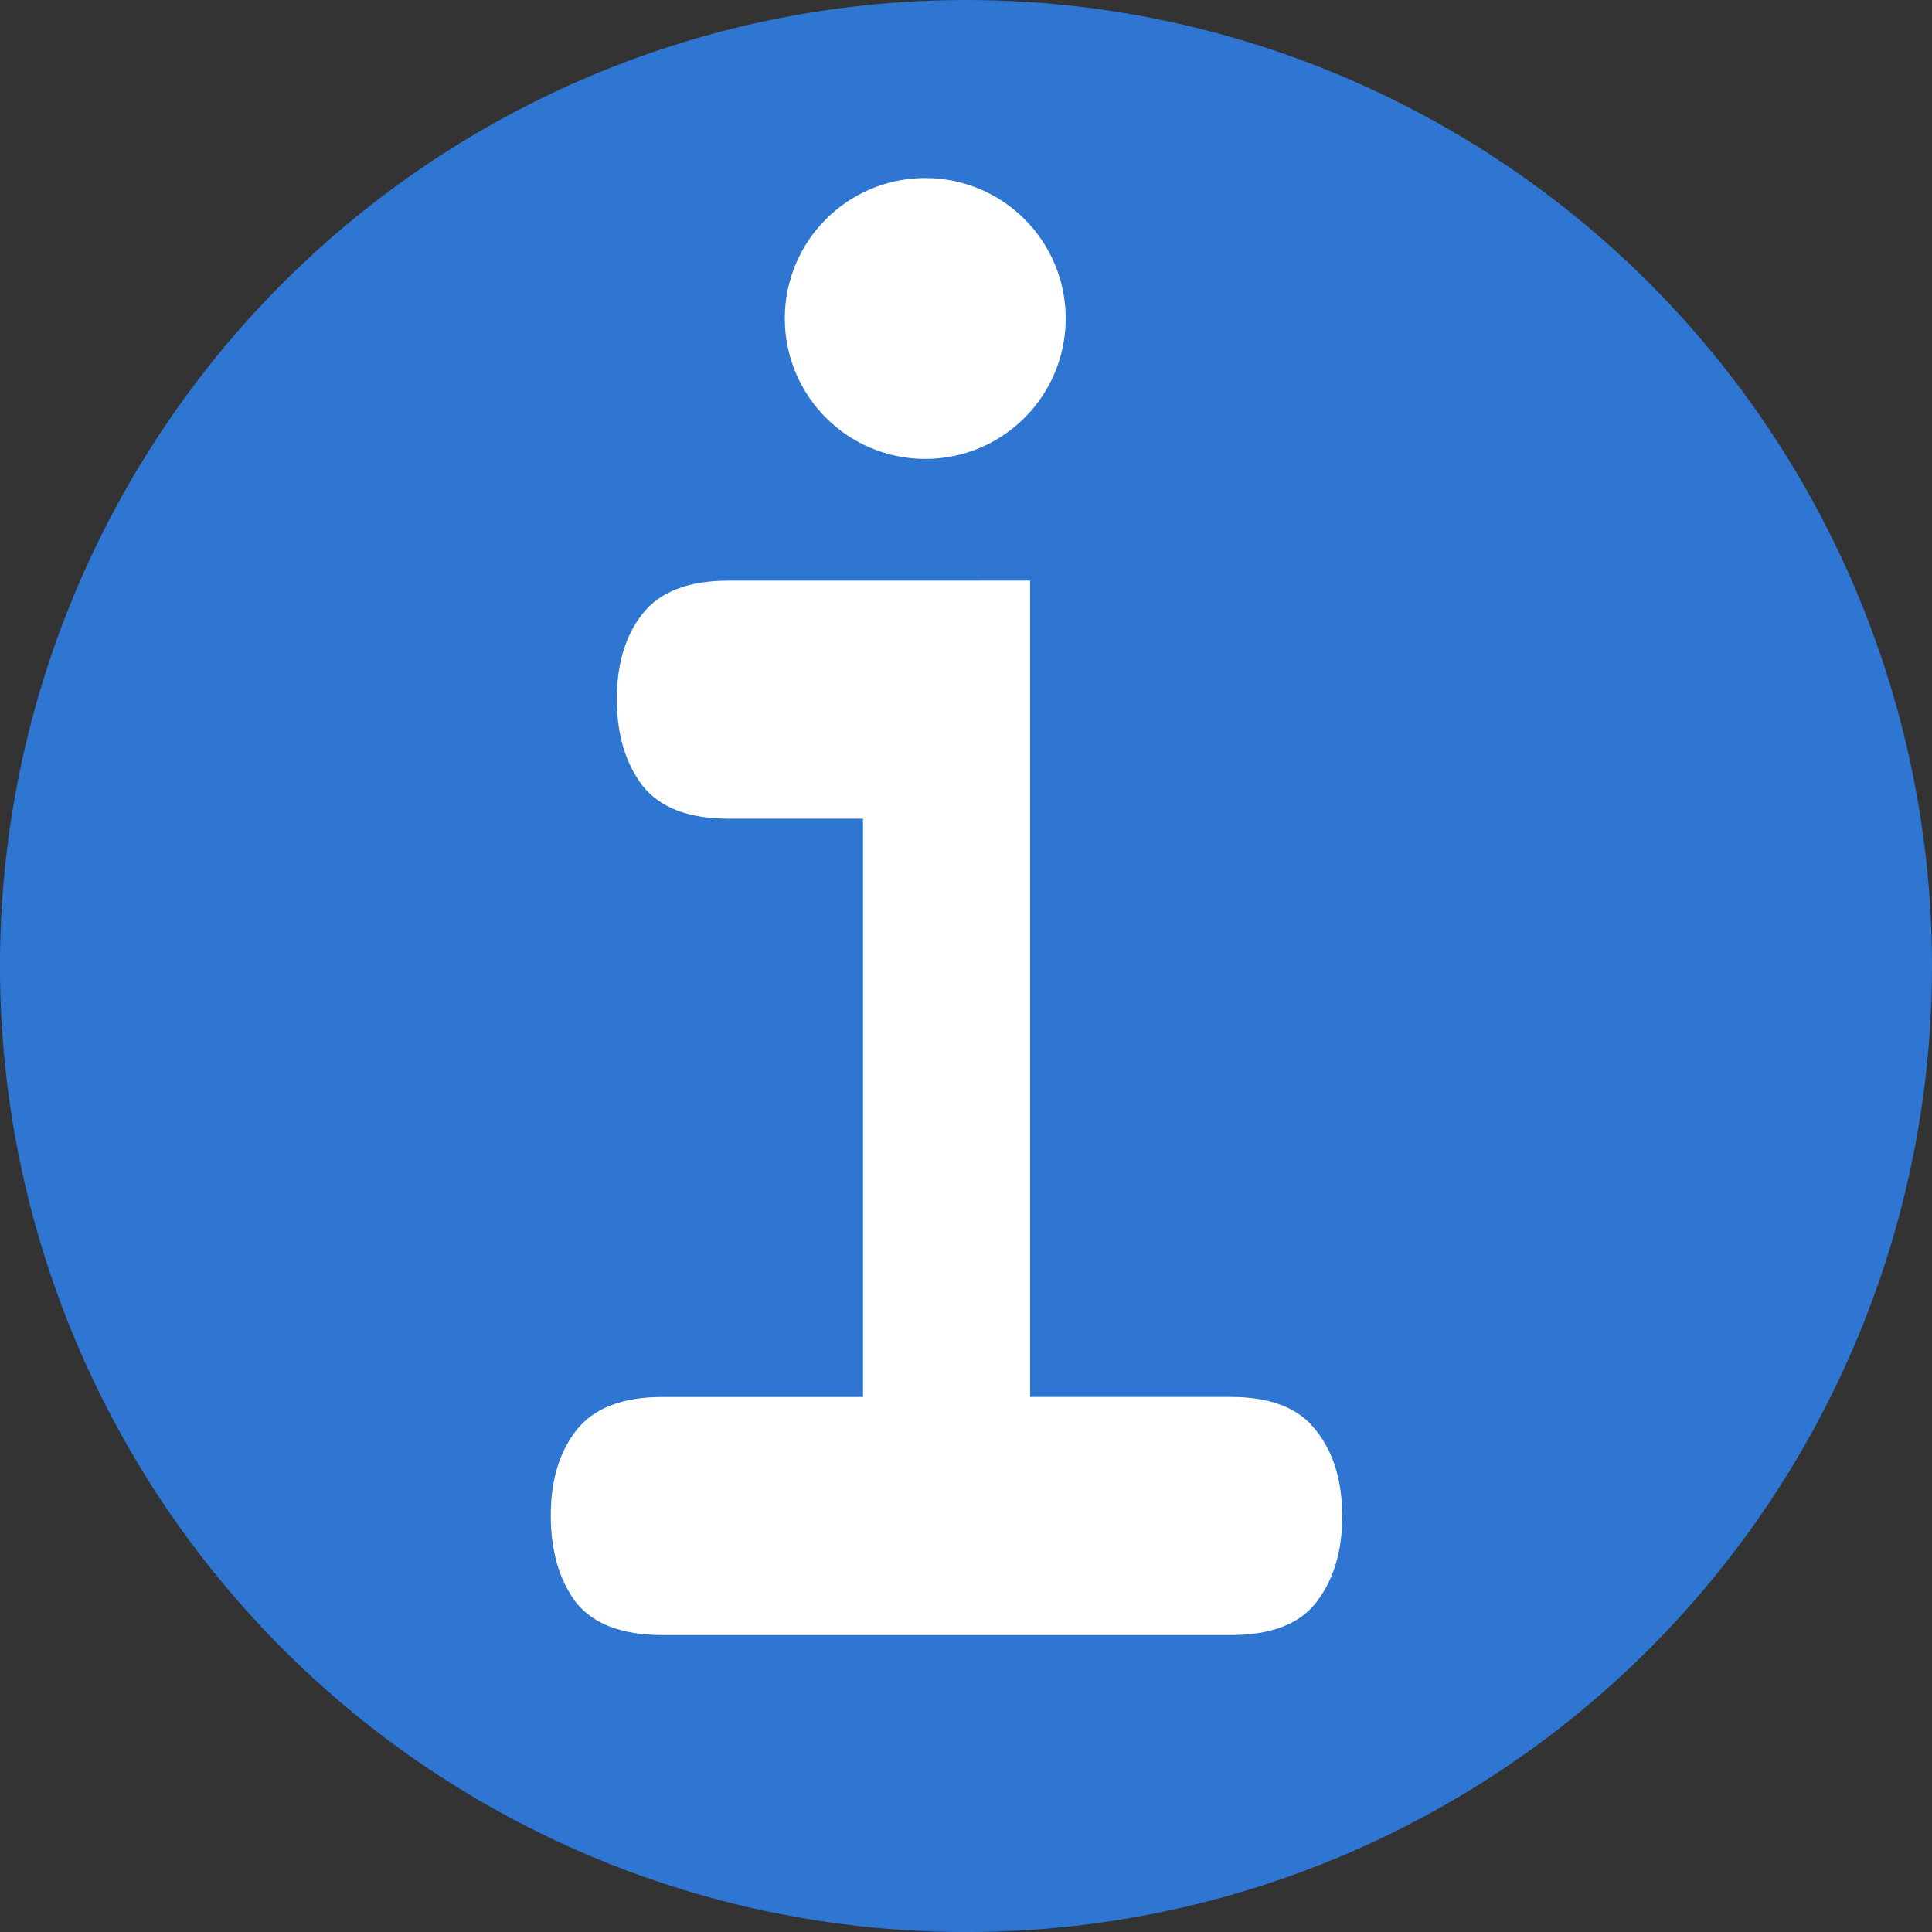
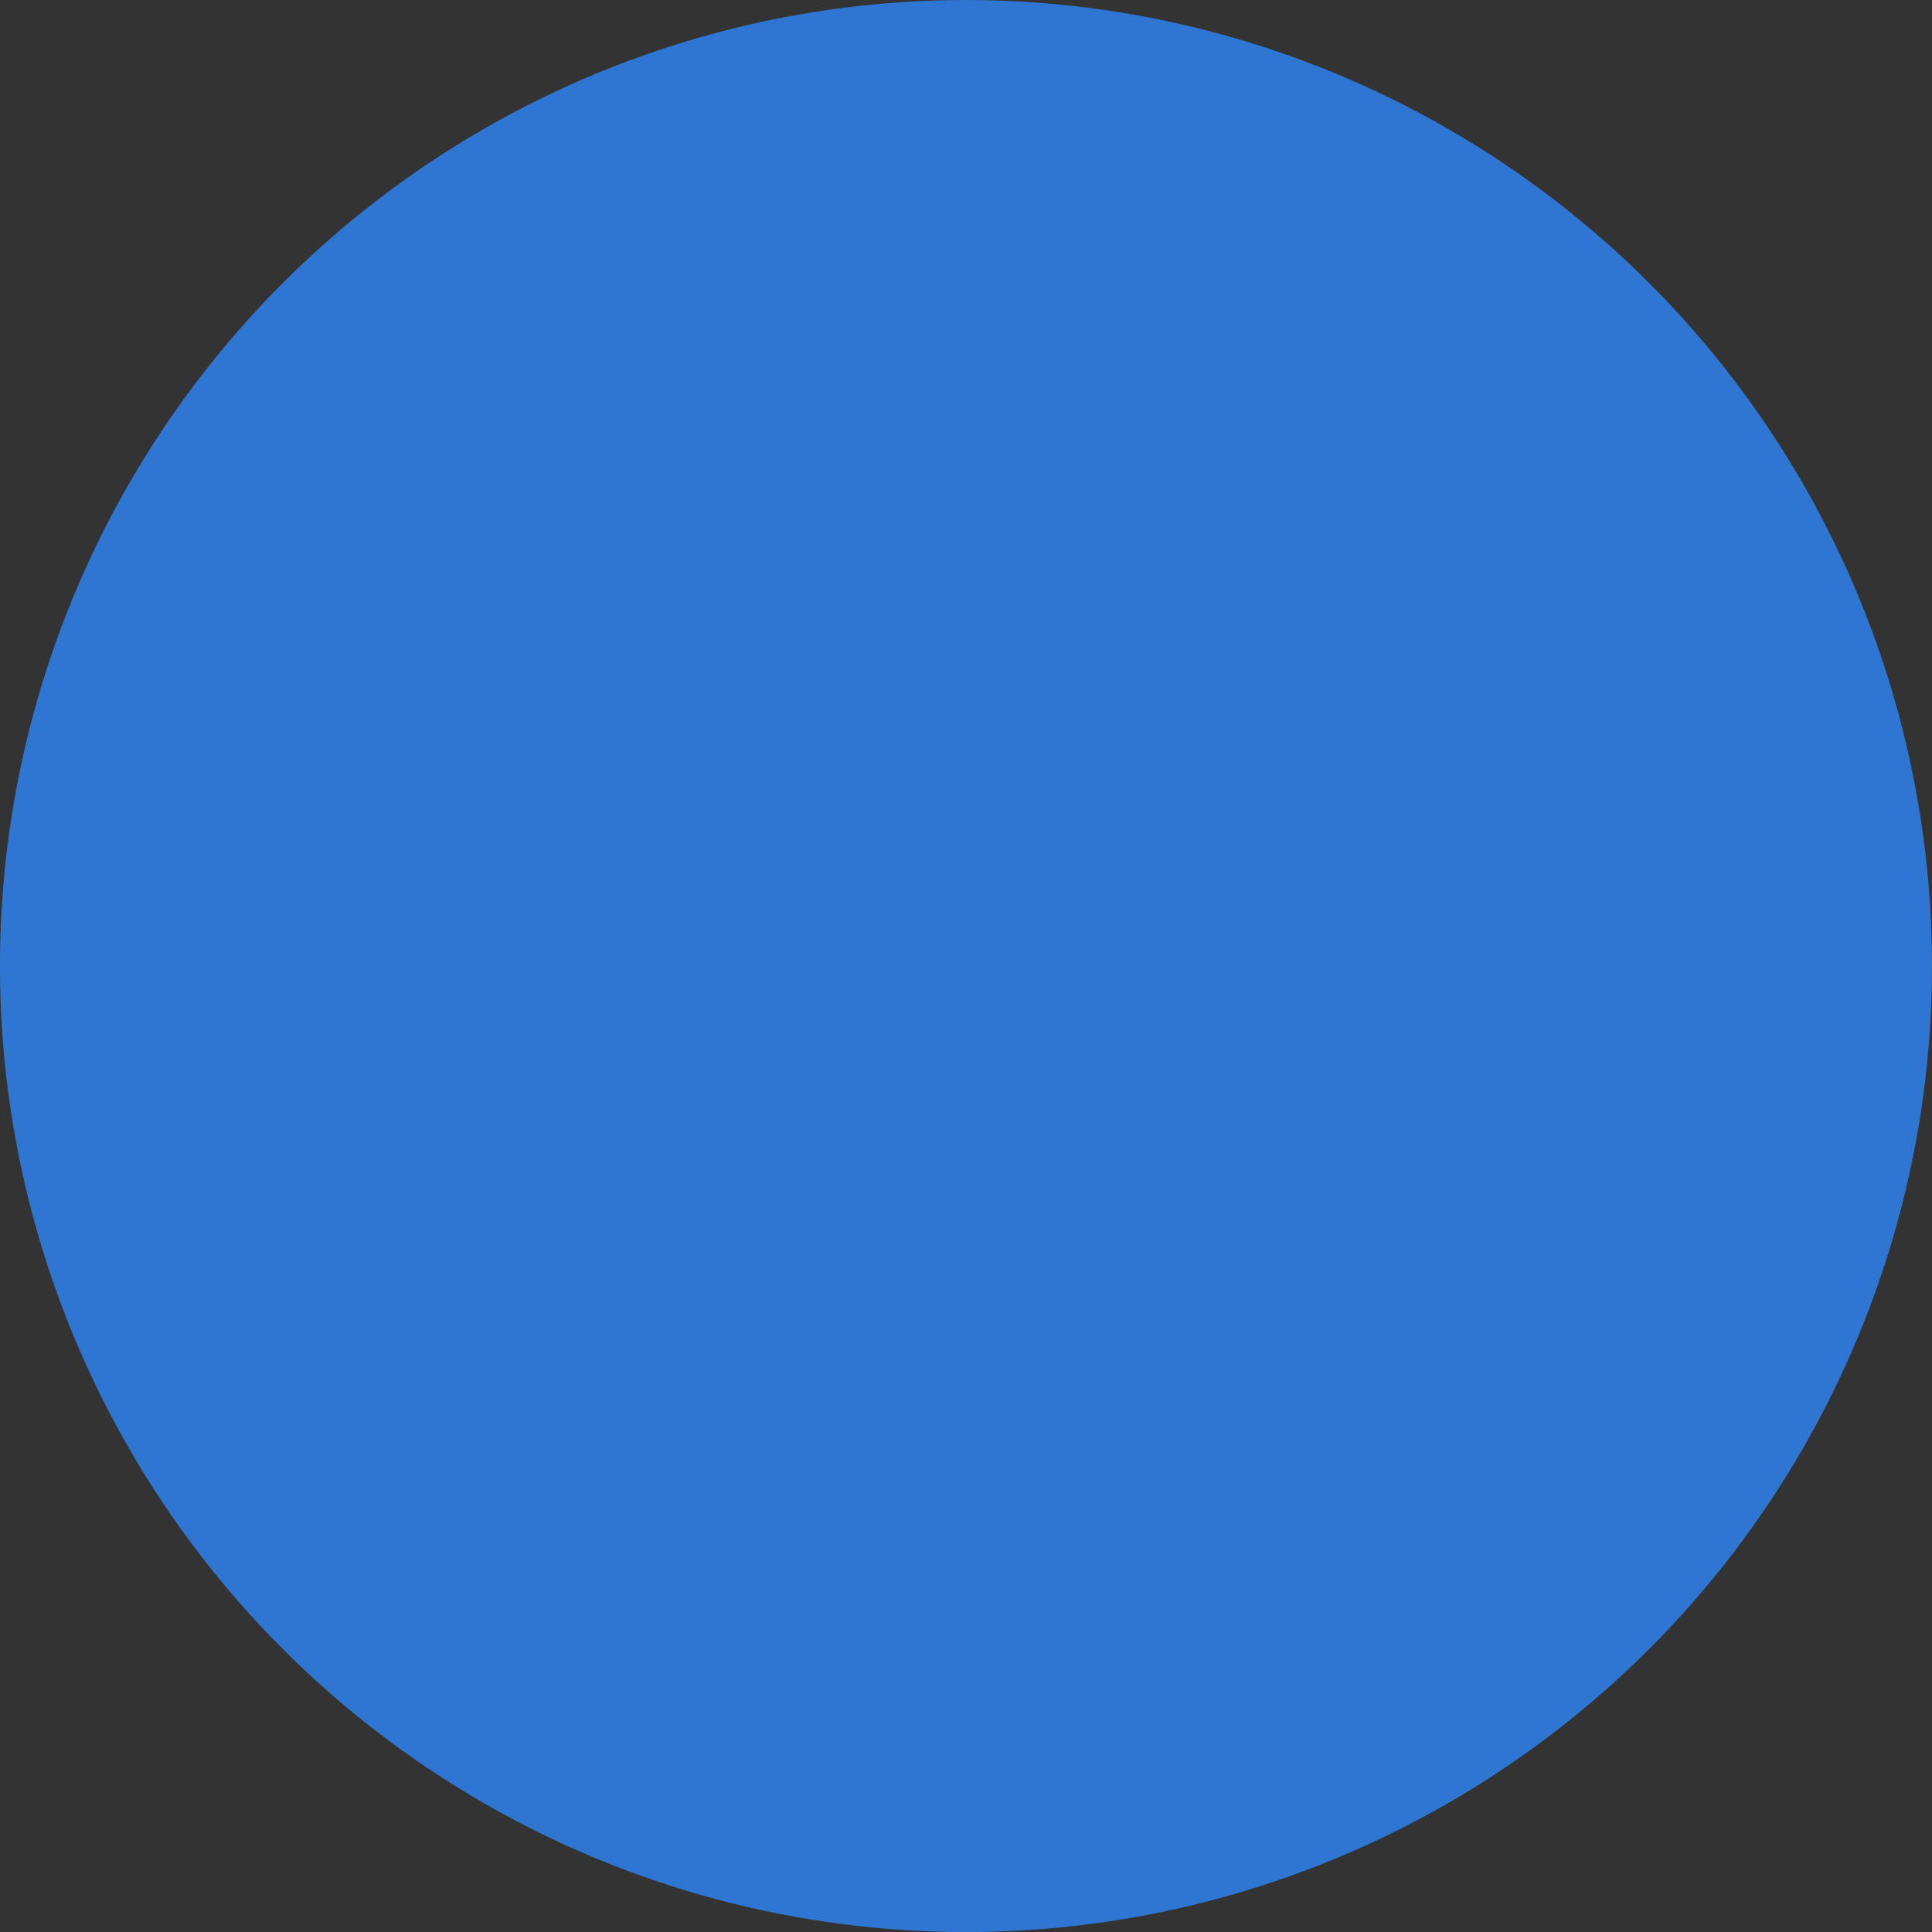
<svg xmlns="http://www.w3.org/2000/svg" width="41.269mm" height="41.269mm" viewBox="0 0 41.269 41.269" version="1.1">
  <rect x="0" y="0" width="41.269" height="41.269" fill="#333333" stroke="none" />
  <g id="layer1" transform="translate(-33.258,-128.366)">
    <circle fill="#2e76d1" stroke="none" cx="53.892" cy="149.001" r="20.635" />
-     <path d="m 55.261,140.768 v 17.438 h 4.283 c 0.859,0 1.468,0.24 1.828,0.719 0.371,0.463 0.557,1.075 0.557,1.836 0,0.744 -0.186,1.356 -0.557,1.836 -0.36,0.463 -0.969,0.695 -1.828,0.695 H 47.409 c -0.859,0 -1.474,-0.232 -1.846,-0.695 -0.36,-0.48 -0.54,-1.1 -0.54,-1.86 0,-0.744 0.18,-1.348 0.54,-1.811 0.371,-0.48 0.987,-0.719 1.846,-0.719 h 4.283 v -12.353 h -2.873 c -0.847,0 -1.457,-0.232 -1.828,-0.695 -0.371,-0.48 -0.557,-1.1 -0.557,-1.86 0,-0.744 0.18,-1.348 0.54,-1.811 0.371,-0.48 0.987,-0.719 1.846,-0.719 z" fill="#ffffff" />
-     <circle fill="#ffffff" stroke="none" cx="53.022" cy="135.169" r="3" />
  </g>
</svg>